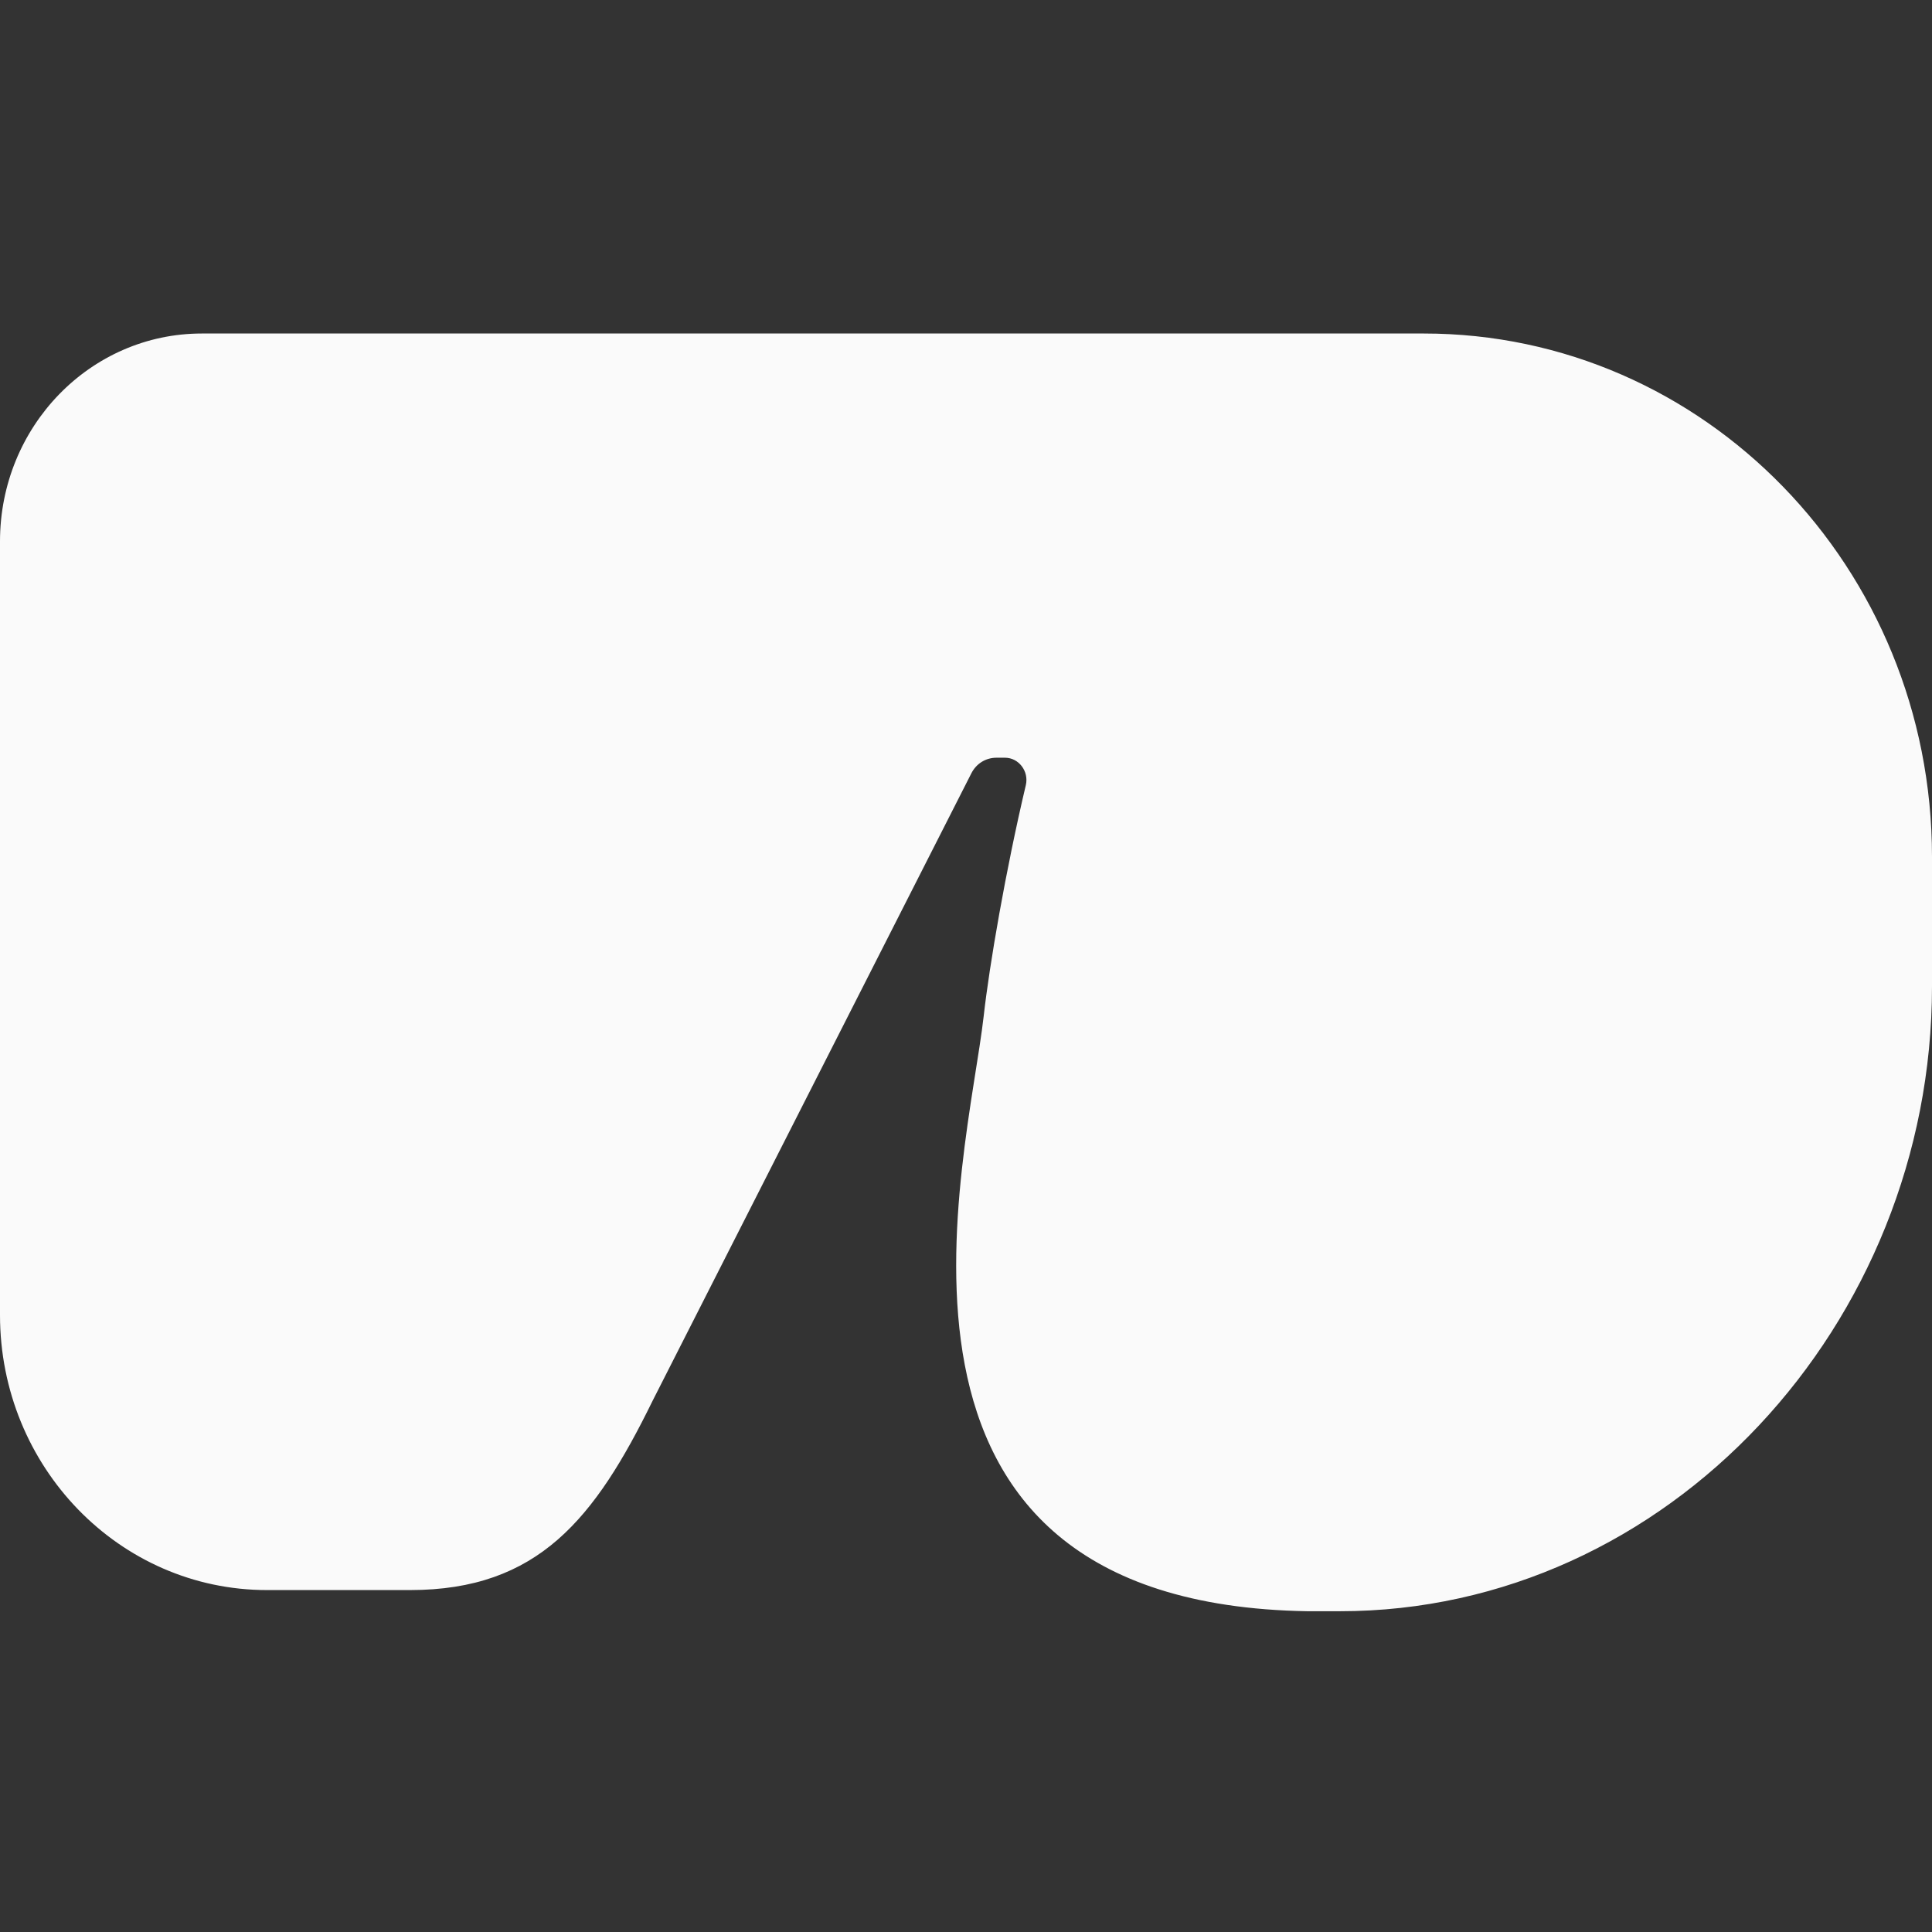
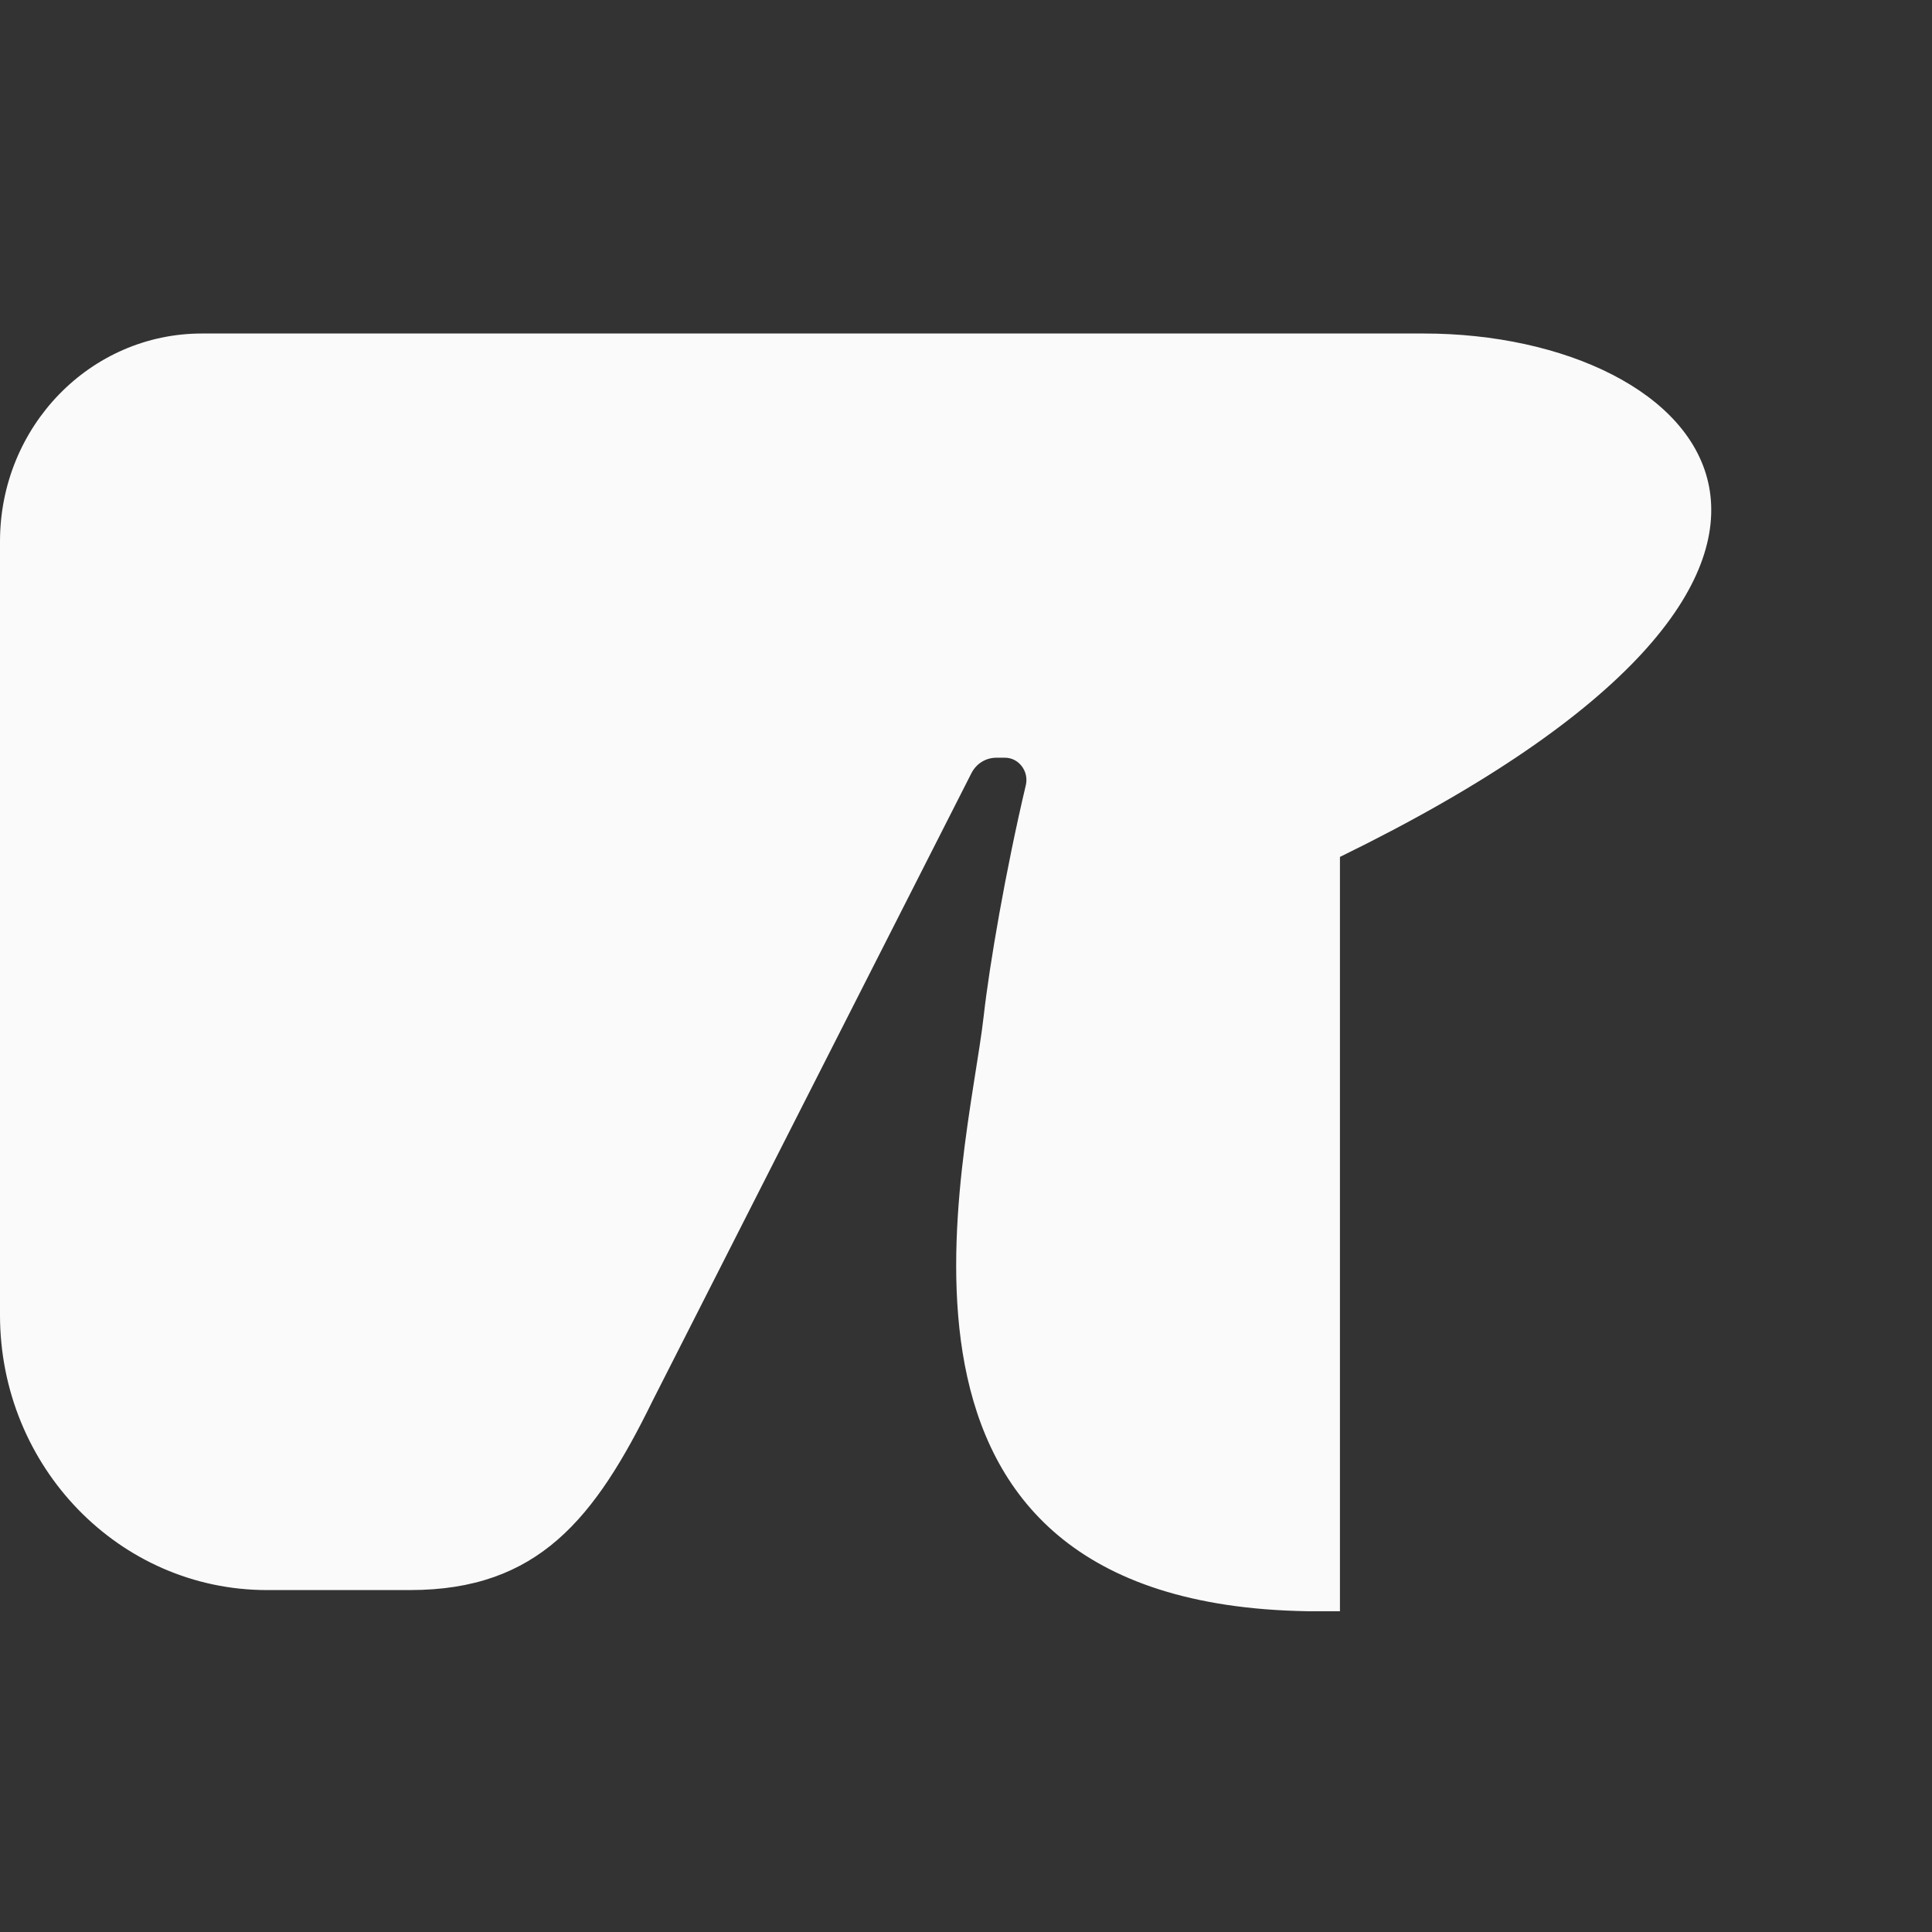
<svg xmlns="http://www.w3.org/2000/svg" width="120" height="120" viewBox="0 0 120 120" fill="none">
  <rect x="0" y="0" width="120" height="120" fill="#333333" stroke="none" />
-   <path d="M88.416 20.715H12.537C5.609 20.715 0 26.492 0 33.628V81.68C0 91.104 7.412 98.762 16.584 98.762H25.469C33.431 98.762 36.95 94.321 40.535 87.004L60.33 48.037C60.638 47.425 61.232 47.063 61.892 47.063H62.419C63.277 47.063 63.915 47.901 63.717 48.762C62.463 54.063 61.452 59.953 61.1 63.103C60.088 72.097 52.28 99.6 81.202 100.076H83.226C103.592 100.076 120 82.246 120 61.267V53.225C120 35.259 105.858 20.715 88.438 20.715H88.416Z" fill="#FAFAFA" />
+   <path d="M88.416 20.715H12.537C5.609 20.715 0 26.492 0 33.628V81.68C0 91.104 7.412 98.762 16.584 98.762H25.469C33.431 98.762 36.95 94.321 40.535 87.004L60.33 48.037C60.638 47.425 61.232 47.063 61.892 47.063H62.419C63.277 47.063 63.915 47.901 63.717 48.762C62.463 54.063 61.452 59.953 61.1 63.103C60.088 72.097 52.28 99.6 81.202 100.076H83.226V53.225C120 35.259 105.858 20.715 88.438 20.715H88.416Z" fill="#FAFAFA" />
</svg>